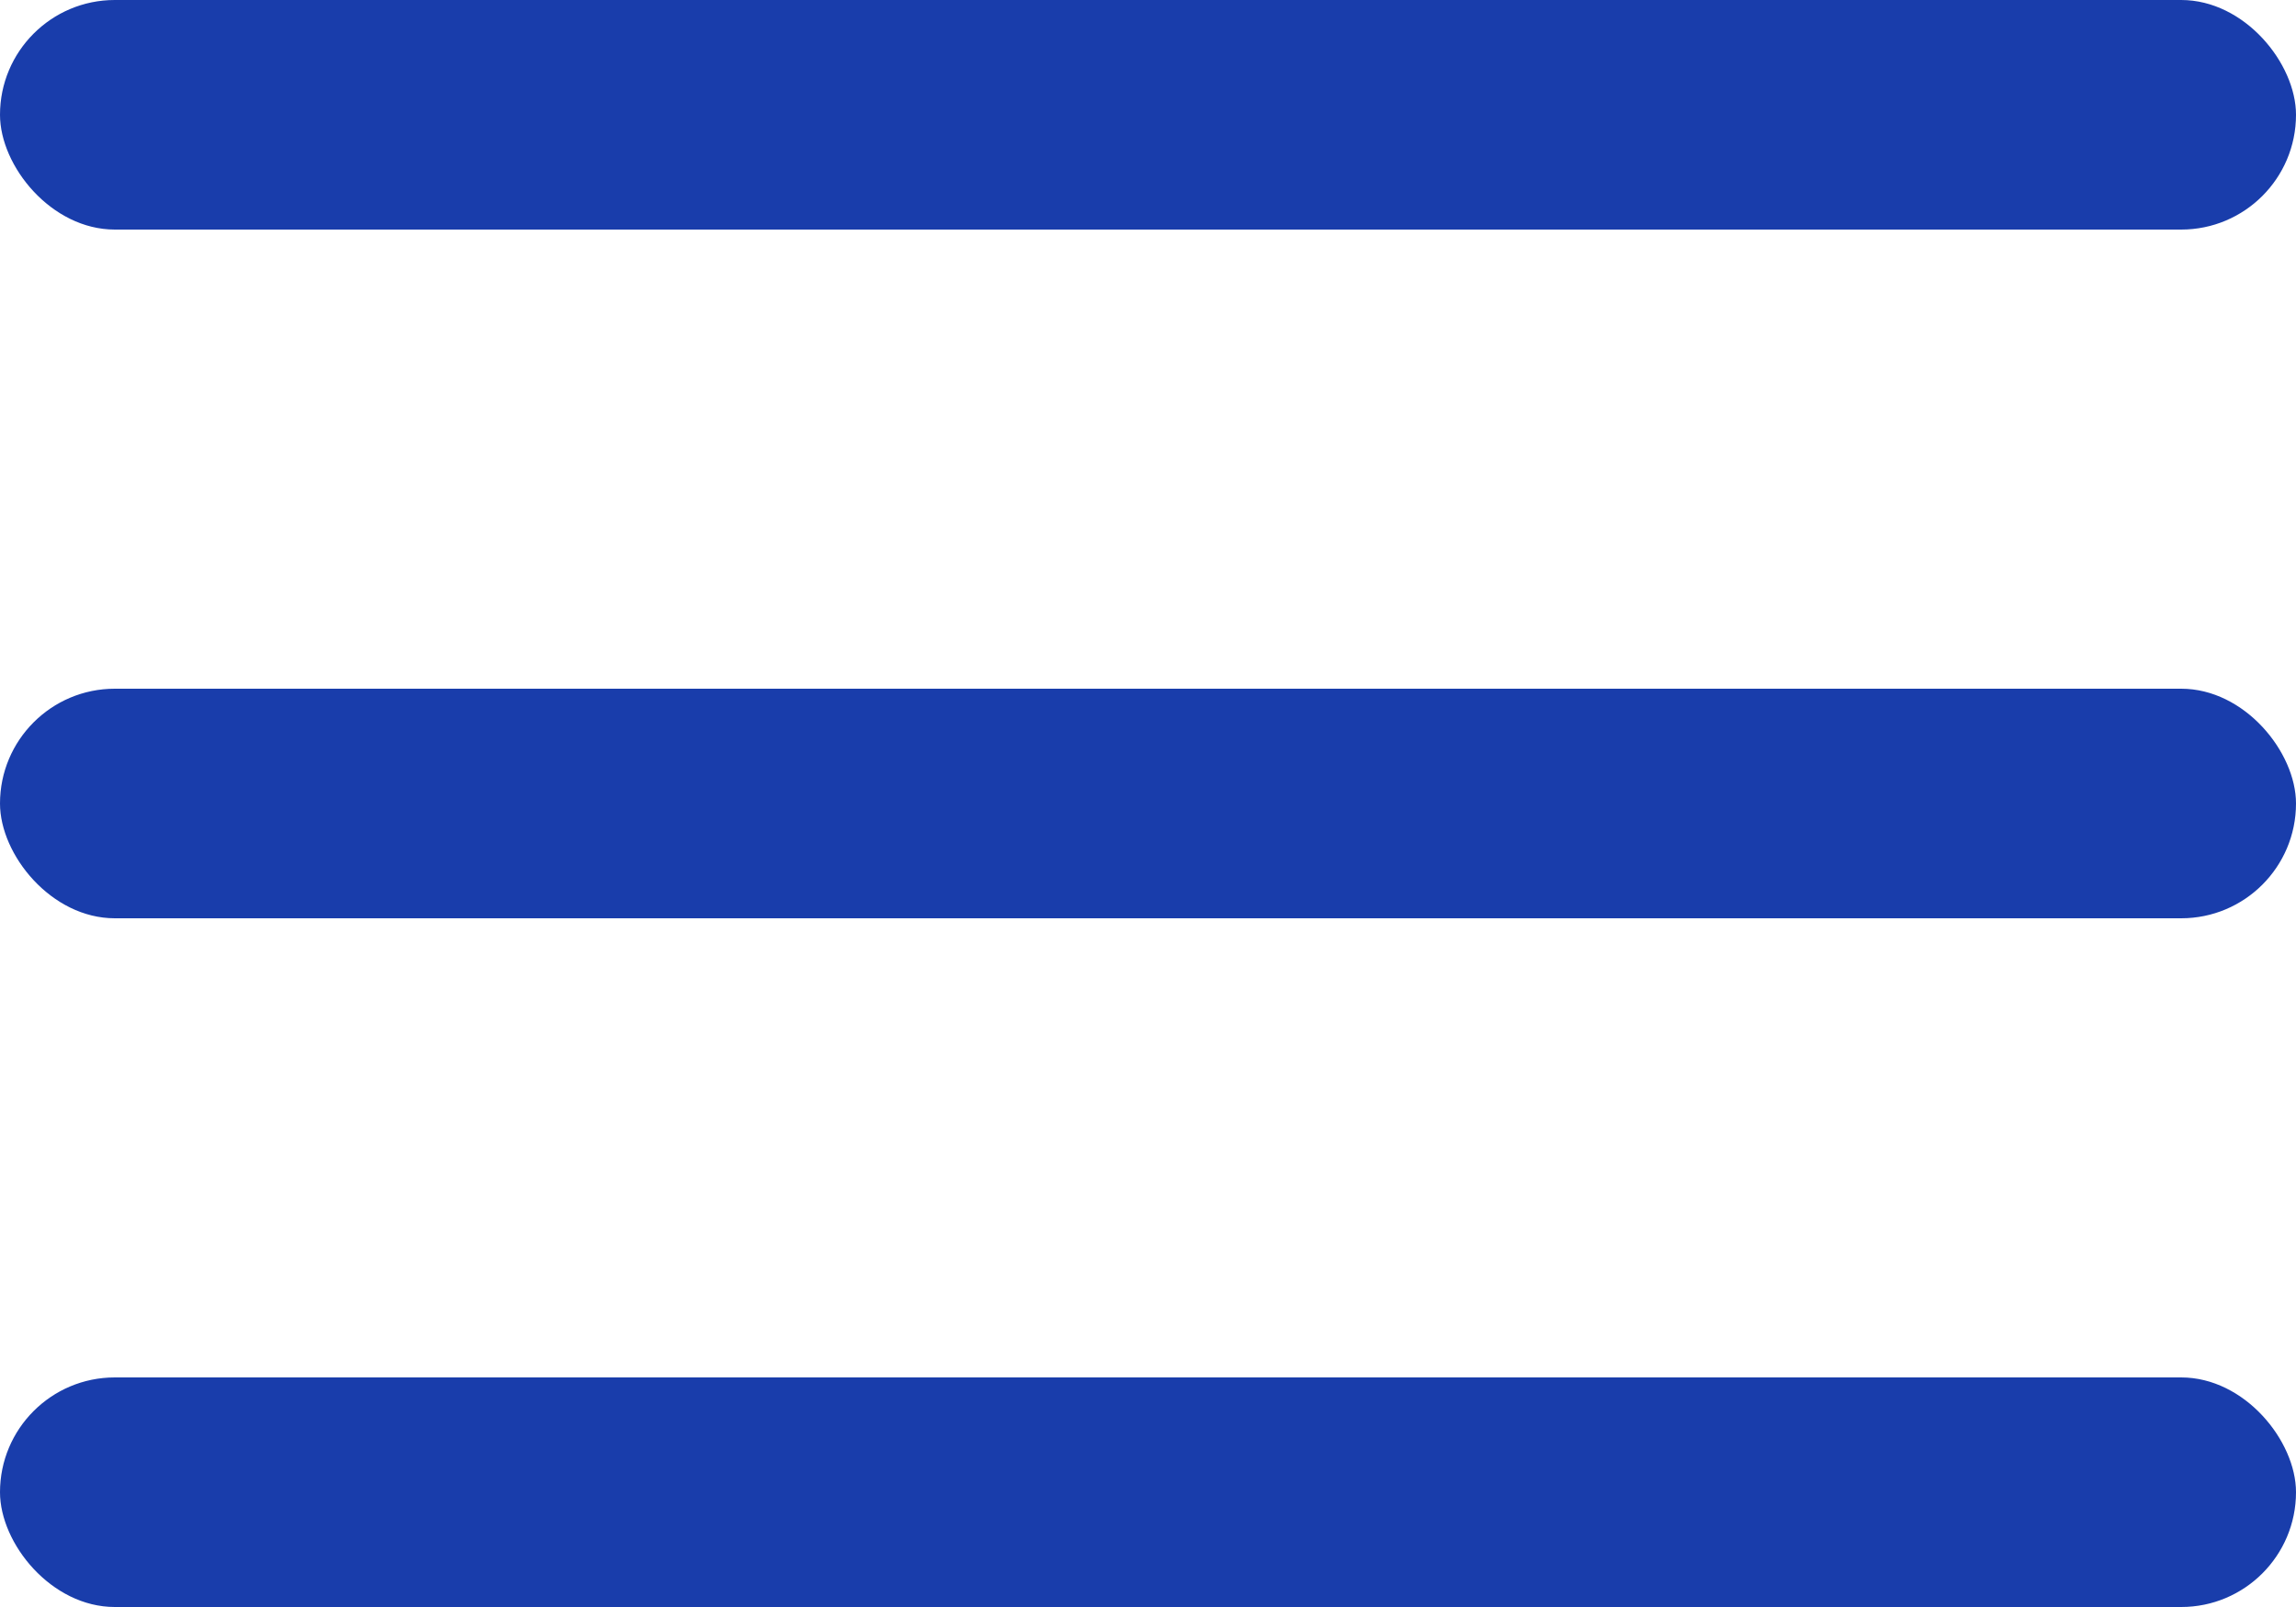
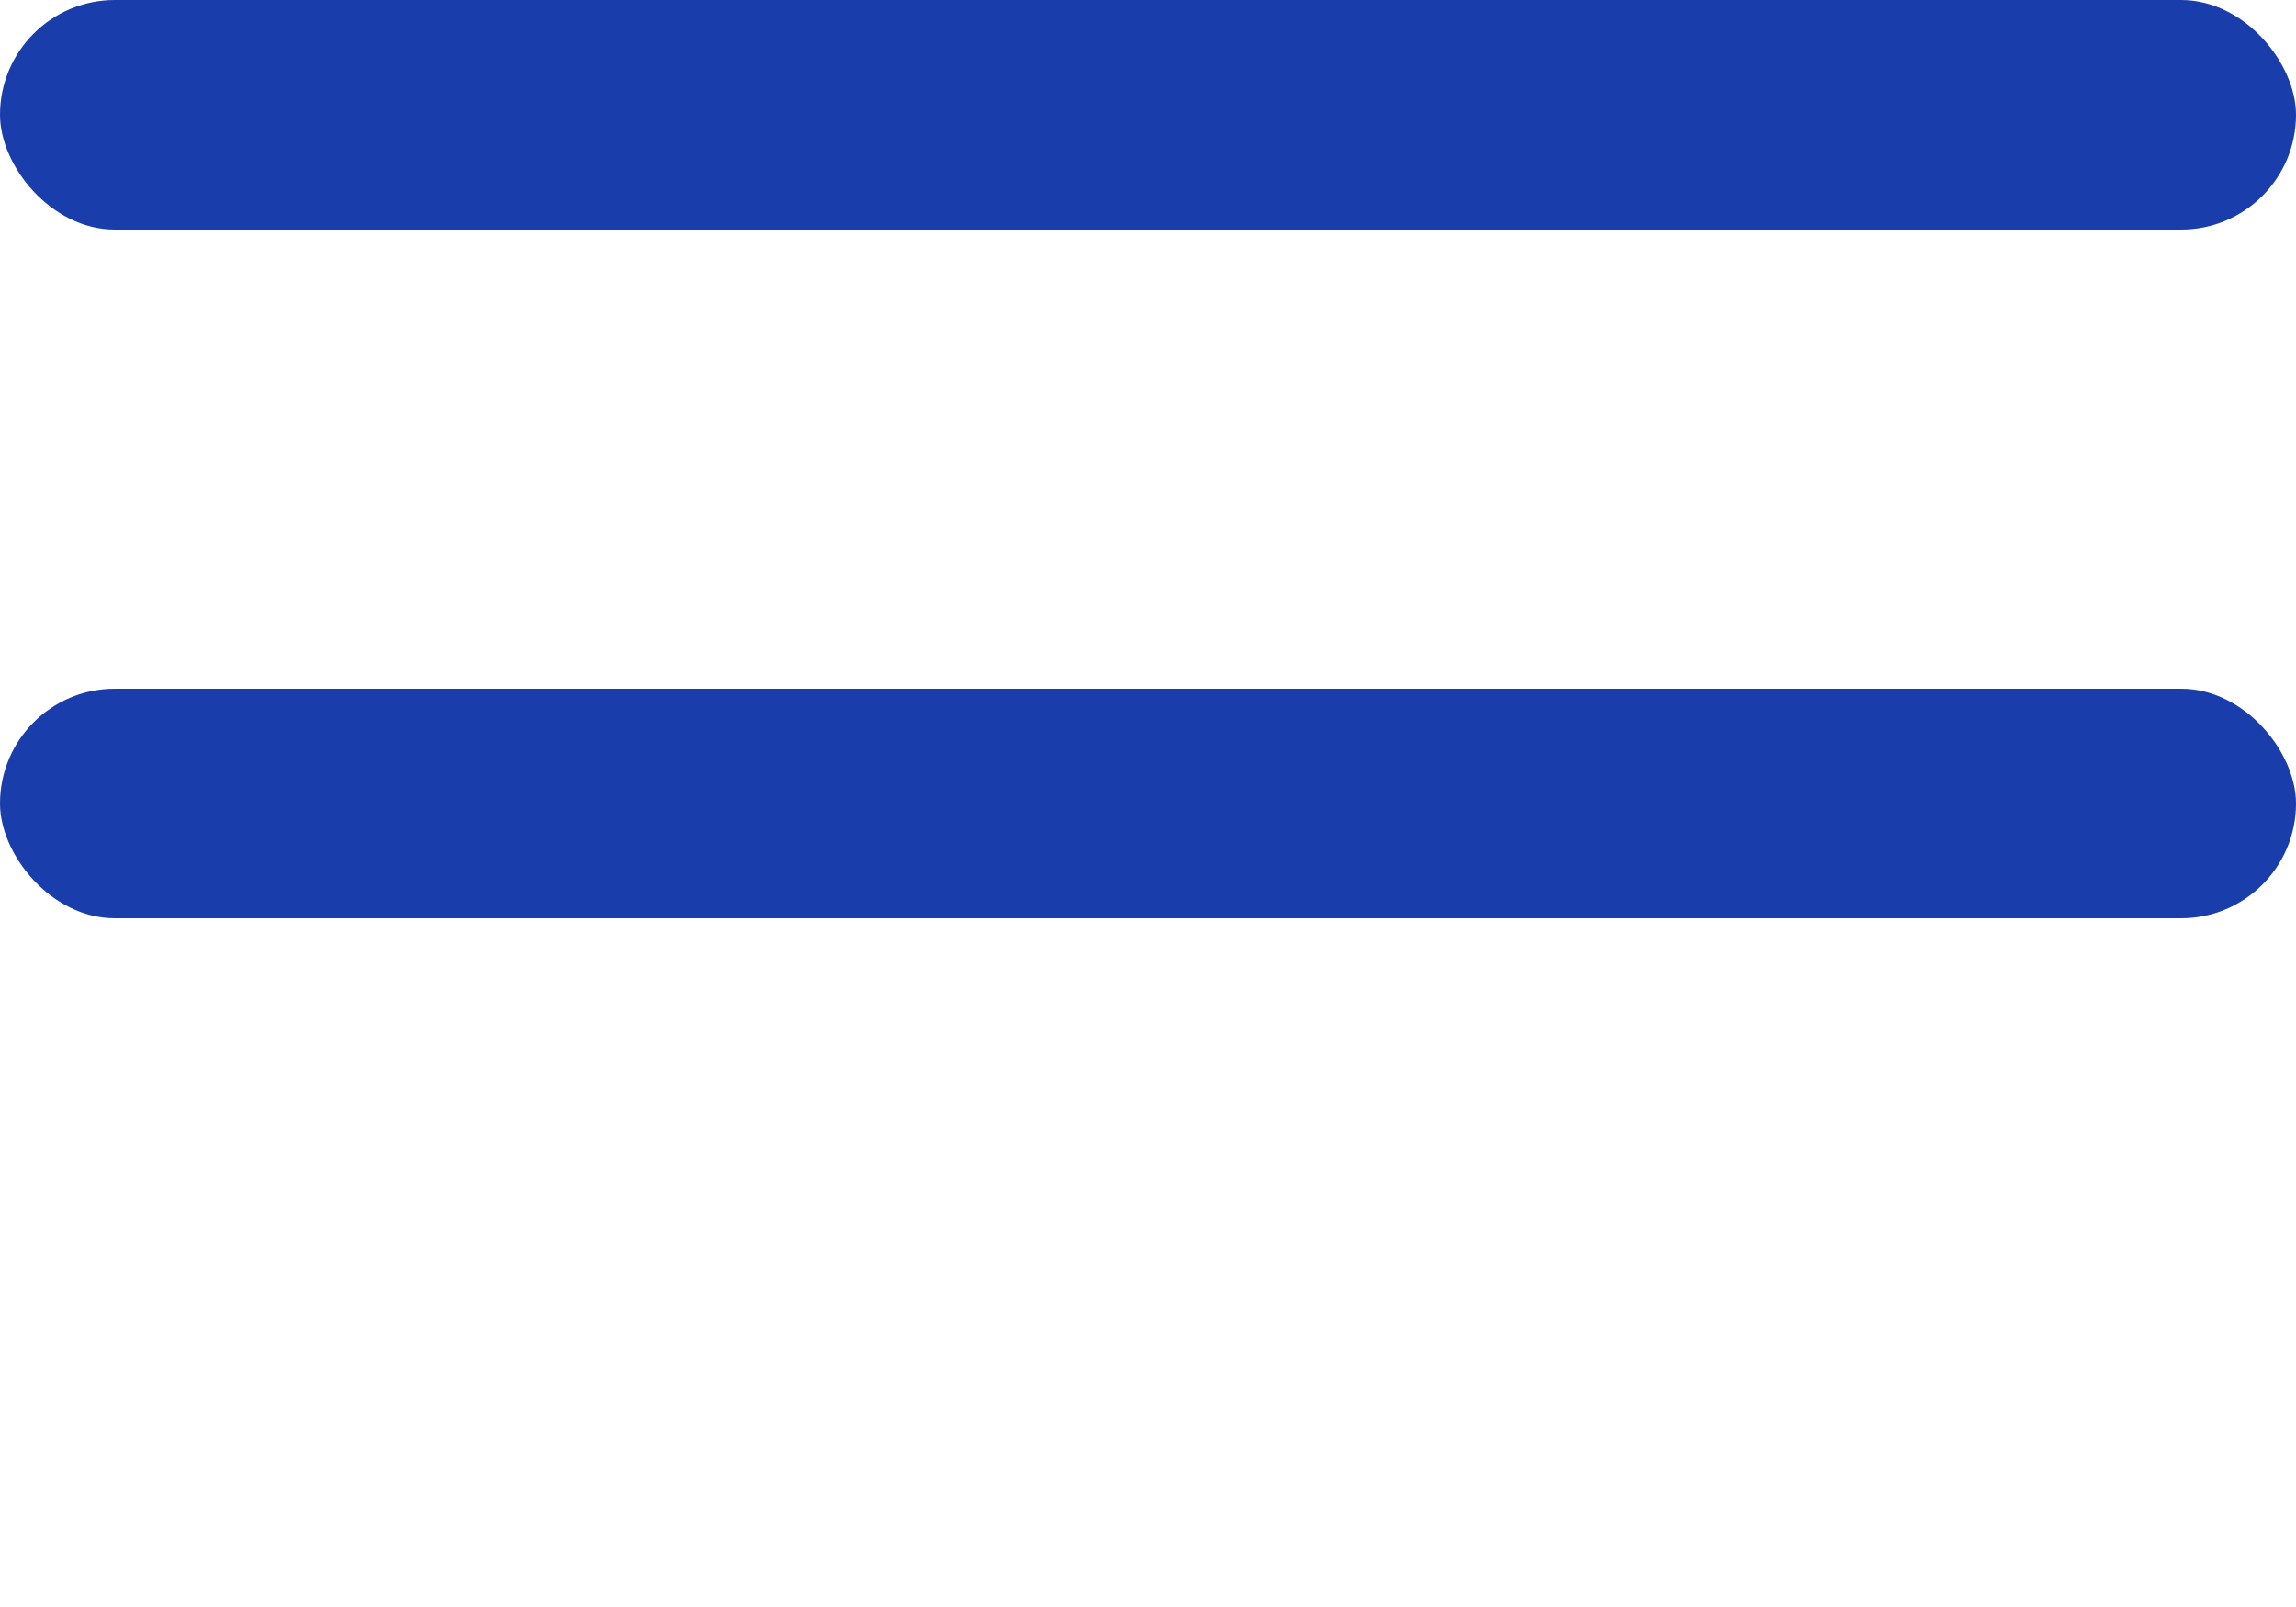
<svg xmlns="http://www.w3.org/2000/svg" width="20" height="14" viewBox="0 0 20 14" fill="none">
  <rect width="20" height="2" rx="1" fill="#193DAB" />
  <rect y="6" width="20" height="2" rx="1" fill="#193DAB" />
-   <rect y="12" width="20" height="2" rx="1" fill="#193DAB" />
</svg>